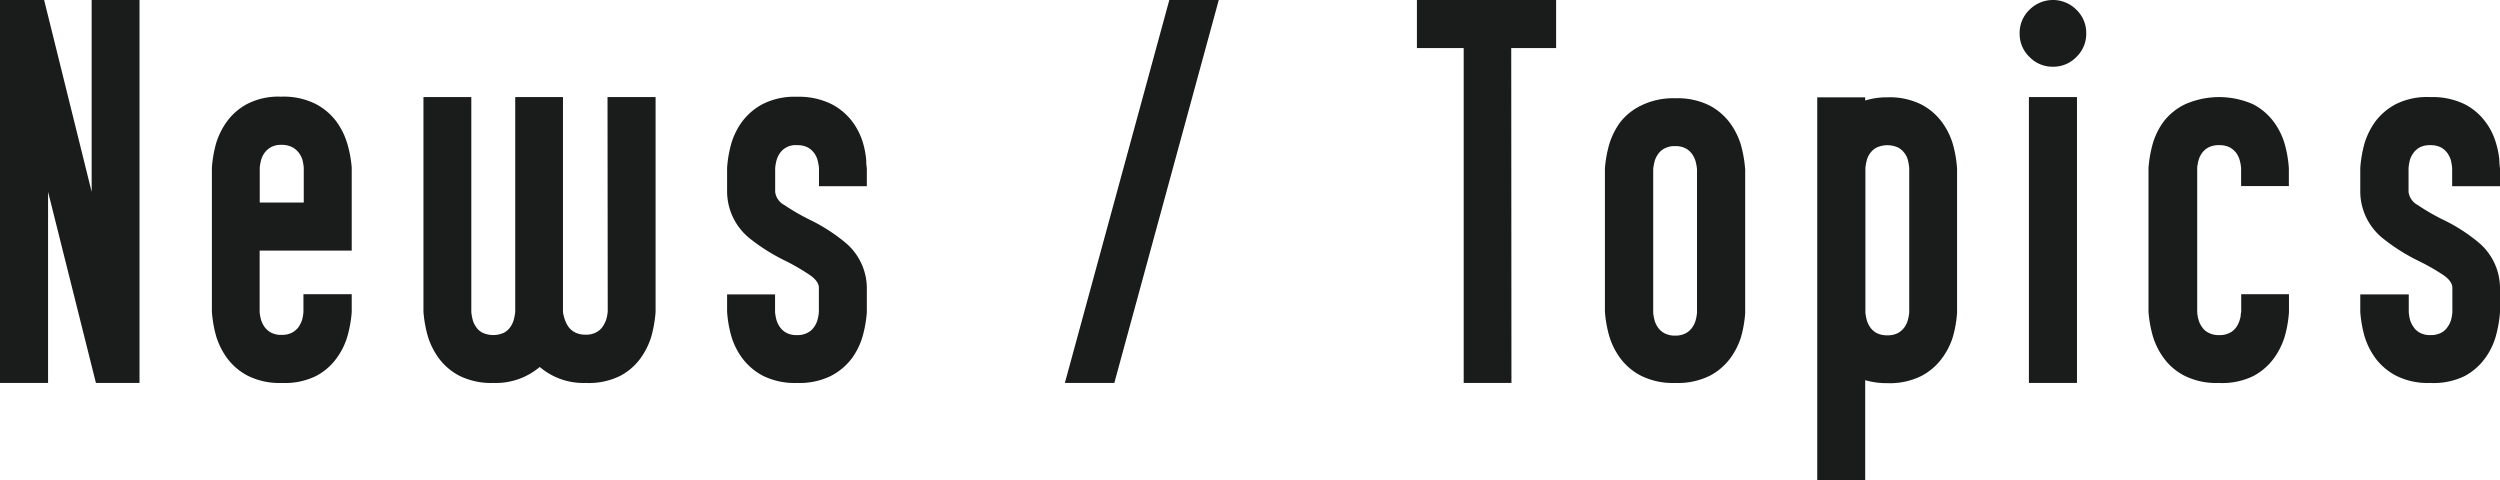
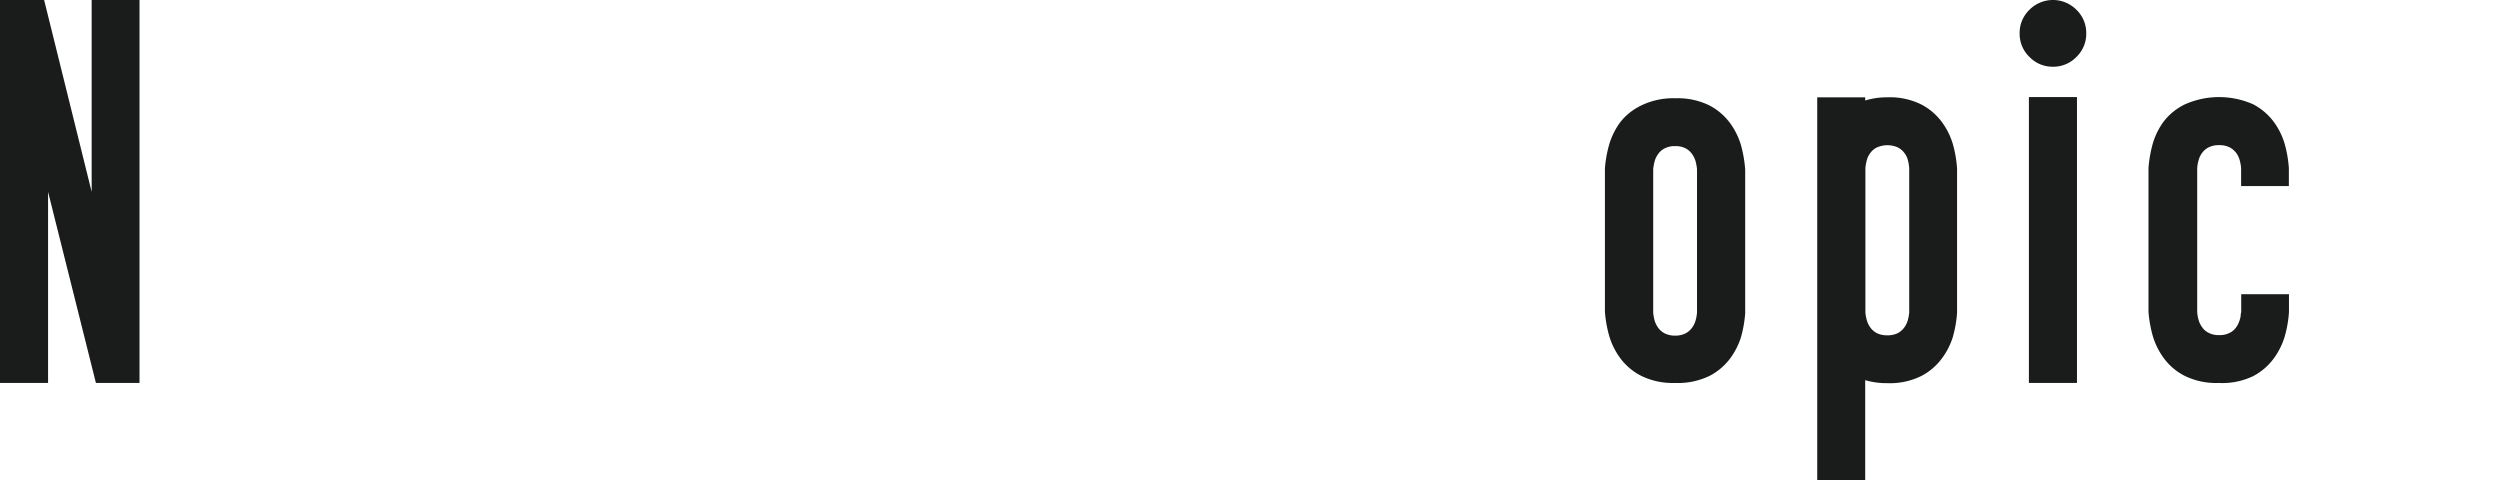
<svg xmlns="http://www.w3.org/2000/svg" viewBox="0 0 234.56 45.08">
  <defs>
    <style>.cls-1{fill:#1a1b1b;}</style>
  </defs>
  <g id="レイヤー_2" data-name="レイヤー 2">
    <g id="layout">
      <path class="cls-1" d="M13.09,35.93H9L4.51,18V35.93H0V0H4.14L8.6,18V0h4.49Z" />
-       <path class="cls-1" d="M26.43,35.93a6.62,6.62,0,0,1-3.19-.68,5.65,5.65,0,0,1-1.95-1.67,7.05,7.05,0,0,1-1-2,11.52,11.52,0,0,1-.41-2.33V15.73a11.52,11.52,0,0,1,.41-2.33,7,7,0,0,1,1-2,5.65,5.65,0,0,1,1.91-1.65,6.4,6.4,0,0,1,3.17-.68,6.71,6.71,0,0,1,3.24.68,5.71,5.71,0,0,1,1.95,1.65,6.79,6.79,0,0,1,1,2A10.78,10.78,0,0,1,33,15.73v7.78H24.36v5.77a4.38,4.38,0,0,0,.14.75,2.61,2.61,0,0,0,.31.63,1.9,1.9,0,0,0,.61.54,2,2,0,0,0,1,.22,2.06,2.06,0,0,0,1-.22,1.9,1.9,0,0,0,.61-.54,3,3,0,0,0,.31-.63,4.45,4.45,0,0,0,.13-.75V27.6H33v1.68a11.47,11.47,0,0,1-.42,2.33,6.55,6.55,0,0,1-1,2,5.57,5.57,0,0,1-1.93,1.67A6.65,6.65,0,0,1,26.43,35.93ZM28.5,19V15.73a4.78,4.78,0,0,0-.13-.76,2.13,2.13,0,0,0-.33-.63,1.91,1.91,0,0,0-.62-.53,2.16,2.16,0,0,0-1-.22,2,2,0,0,0-1,.22,1.94,1.94,0,0,0-.6.53,2.3,2.3,0,0,0-.31.63,4.71,4.71,0,0,0-.14.76V19Z" />
-       <path class="cls-1" d="M54.94,35.93a6.31,6.31,0,0,1-4.3-1.5,6.37,6.37,0,0,1-4.33,1.5,6.72,6.72,0,0,1-3.22-.68,5.61,5.61,0,0,1-1.94-1.67,6.79,6.79,0,0,1-1-2,11.47,11.47,0,0,1-.42-2.33V9.11h4.49V29.28a4.71,4.71,0,0,0,.14.76,2.09,2.09,0,0,0,.31.64,1.61,1.61,0,0,0,.61.54,2.43,2.43,0,0,0,2,0,1.71,1.71,0,0,0,.61-.55,2.26,2.26,0,0,0,.31-.65,4.71,4.71,0,0,0,.14-.76V9.11h4.48l0,20.17A3.79,3.79,0,0,0,53,30a2.73,2.73,0,0,0,.32.64,1.72,1.72,0,0,0,.62.54,2.1,2.1,0,0,0,1,.22,2,2,0,0,0,1-.22,1.69,1.69,0,0,0,.61-.54,2.73,2.73,0,0,0,.32-.64,3.79,3.79,0,0,0,.15-.76L57,9.11h4.51V29.28a12.27,12.27,0,0,1-.41,2.33,7,7,0,0,1-1,2,5.52,5.52,0,0,1-1.94,1.67A6.62,6.62,0,0,1,54.94,35.93Z" />
-       <path class="cls-1" d="M74.77,35.93a6.69,6.69,0,0,1-3.2-.68,5.79,5.79,0,0,1-1.94-1.66,6.7,6.7,0,0,1-1-2,11,11,0,0,1-.41-2.34V27.62h4.5V29.3a4.38,4.38,0,0,0,.14.75,2.3,2.3,0,0,0,.31.63,1.74,1.74,0,0,0,.6.54,2,2,0,0,0,1,.22,2,2,0,0,0,1-.22,1.61,1.61,0,0,0,.61-.54,2,2,0,0,0,.31-.63,4.38,4.38,0,0,0,.14-.75V27c0-.4-.28-.8-.84-1.19a20.46,20.46,0,0,0-2.26-1.32,17.75,17.75,0,0,1-3.41-2.14A5.66,5.66,0,0,1,68.22,18V15.76a11.07,11.07,0,0,1,.41-2.35,6.67,6.67,0,0,1,1-2,5.77,5.77,0,0,1,1.94-1.65,6.57,6.57,0,0,1,3.2-.68A6.91,6.91,0,0,1,78,9.76a5.73,5.73,0,0,1,1.93,1.6,6.32,6.32,0,0,1,1,1.92A8.24,8.24,0,0,1,81.27,15c0,.47.06.73.06.8v1.67H76.84V15.76A4.33,4.33,0,0,0,76.7,15a2,2,0,0,0-.31-.64,1.89,1.89,0,0,0-.61-.53,2.13,2.13,0,0,0-1-.21,1.78,1.78,0,0,0-1.6.74,2.22,2.22,0,0,0-.31.64,4.33,4.33,0,0,0-.14.76l0,2.25a1.61,1.61,0,0,0,.85,1.22,20.21,20.21,0,0,0,2.28,1.33,16.66,16.66,0,0,1,3.38,2.14A5.59,5.59,0,0,1,81.33,27V29.3a11.58,11.58,0,0,1-.42,2.34,6.7,6.7,0,0,1-1,2A5.75,5.75,0,0,1,78,35.25,6.65,6.65,0,0,1,74.77,35.93Z" />
-       <path class="cls-1" d="M104.55,35.93H99.91L109.71,0h4.64Z" />
-       <path class="cls-1" d="M141.81,35.93h-4.48V4.51h-4.39V0H146V4.51h-4.21Z" />
+       <path class="cls-1" d="M104.55,35.93H99.91h4.64Z" />
      <path class="cls-1" d="M157.16,35.93a6.69,6.69,0,0,1-3.2-.68A5.61,5.61,0,0,1,152,33.58a6.79,6.79,0,0,1-1-2,11.47,11.47,0,0,1-.42-2.33V15.8a11.39,11.39,0,0,1,.42-2.31,6.87,6.87,0,0,1,1-2A5.54,5.54,0,0,1,154,9.89a6.81,6.81,0,0,1,3.2-.67,6.69,6.69,0,0,1,3.2.68,5.65,5.65,0,0,1,1.93,1.66,6.83,6.83,0,0,1,1,2,11.87,11.87,0,0,1,.41,2.35V29.39a11.2,11.2,0,0,1-.41,2.3,6.86,6.86,0,0,1-1,1.94,5.66,5.66,0,0,1-1.92,1.63A6.77,6.77,0,0,1,157.16,35.93Zm0-4.44a2.13,2.13,0,0,0,1-.22,1.8,1.8,0,0,0,.61-.54,2.29,2.29,0,0,0,.31-.63,4.38,4.38,0,0,0,.14-.75l0-13.48a4.71,4.71,0,0,0-.14-.76,2.35,2.35,0,0,0-.31-.64,1.74,1.74,0,0,0-.6-.54,2,2,0,0,0-1-.22,2,2,0,0,0-1,.22,1.61,1.61,0,0,0-.61.54,2.09,2.09,0,0,0-.31.64,4.71,4.71,0,0,0-.14.76V29.35a4.38,4.38,0,0,0,.14.75,2.29,2.29,0,0,0,.31.63,1.8,1.8,0,0,0,.61.54A2.13,2.13,0,0,0,157.16,31.49Z" />
      <path class="cls-1" d="M175,45.08H170.5V9.13H175v.3a6.91,6.91,0,0,1,2.07-.3,6.65,6.65,0,0,1,3.21.68,5.64,5.64,0,0,1,1.93,1.66,6.62,6.62,0,0,1,1,2,11.07,11.07,0,0,1,.41,2.35V29.33a10.87,10.87,0,0,1-.41,2.33,6.7,6.7,0,0,1-1,1.95,5.64,5.64,0,0,1-1.93,1.66,6.65,6.65,0,0,1-3.21.68,7.24,7.24,0,0,1-2.07-.28Zm2.07-13.62a2.13,2.13,0,0,0,1-.21,1.9,1.9,0,0,0,.61-.54,2.21,2.21,0,0,0,.31-.64,4.07,4.07,0,0,0,.14-.74V15.78A4.51,4.51,0,0,0,179,15a1.85,1.85,0,0,0-.31-.63,1.76,1.76,0,0,0-.61-.53,2.43,2.43,0,0,0-2,0,1.68,1.68,0,0,0-.61.53,1.85,1.85,0,0,0-.31.63,4.51,4.51,0,0,0-.14.76V29.33a4.07,4.07,0,0,0,.14.74,2.21,2.21,0,0,0,.31.64,1.8,1.8,0,0,0,.61.54A2.13,2.13,0,0,0,177.06,31.46Z" />
      <path class="cls-1" d="M192.61,6.26a3,3,0,0,1-2.2-.92,3,3,0,0,1-.92-2.21,3,3,0,0,1,.92-2.21,3.1,3.1,0,0,1,4.41,0,3,3,0,0,1,.92,2.21,3,3,0,0,1-.92,2.21A3,3,0,0,1,192.61,6.26Zm2.26,29.67h-4.51V9.11h4.51Z" />
      <path class="cls-1" d="M208.15,35.93a6.66,6.66,0,0,1-3.2-.68A5.52,5.52,0,0,1,203,33.58a6.79,6.79,0,0,1-1-2,11.47,11.47,0,0,1-.42-2.33V15.76a11.69,11.69,0,0,1,.42-2.35,6.67,6.67,0,0,1,1-2A5.58,5.58,0,0,1,205,9.79a7.89,7.89,0,0,1,6.41,0,5.73,5.73,0,0,1,1.93,1.65,6.67,6.67,0,0,1,1,2,11.07,11.07,0,0,1,.41,2.35v1.67h-4.48V15.76a4.33,4.33,0,0,0-.14-.76,2.22,2.22,0,0,0-.31-.64,2,2,0,0,0-.61-.53,2.13,2.13,0,0,0-1-.21,2.11,2.11,0,0,0-1,.21,1.79,1.79,0,0,0-.61.53,2,2,0,0,0-.31.64,3.57,3.57,0,0,0-.14.76V29.28a3.55,3.55,0,0,0,.14.77,2,2,0,0,0,.31.63,1.54,1.54,0,0,0,.61.54,2,2,0,0,0,1,.22,2,2,0,0,0,1.18-.32,1.84,1.84,0,0,0,.61-.74,2.81,2.81,0,0,0,.23-.74c0-.23.05-.35.05-.36V27.6h4.48v1.68a10.87,10.87,0,0,1-.41,2.33,6.79,6.79,0,0,1-1,2,5.66,5.66,0,0,1-1.93,1.67A6.65,6.65,0,0,1,208.15,35.93Z" />
-       <path class="cls-1" d="M228,35.93a6.62,6.62,0,0,1-3.19-.68,5.73,5.73,0,0,1-1.95-1.66,7,7,0,0,1-1-2,11.63,11.63,0,0,1-.41-2.34V27.62H226V29.3a4.45,4.45,0,0,0,.13.75,2.34,2.34,0,0,0,.32.63,1.62,1.62,0,0,0,.59.54,2,2,0,0,0,1,.22,2.06,2.06,0,0,0,1-.22,1.58,1.58,0,0,0,.6-.54,2.34,2.34,0,0,0,.32-.63,4.45,4.45,0,0,0,.13-.75V27c0-.4-.28-.8-.84-1.19A20.46,20.46,0,0,0,227,24.52a18.07,18.07,0,0,1-3.41-2.14A5.66,5.66,0,0,1,221.45,18V15.76a11.74,11.74,0,0,1,.41-2.35,6.92,6.92,0,0,1,1-2,5.71,5.71,0,0,1,1.95-1.65A6.51,6.51,0,0,1,228,9.11a6.91,6.91,0,0,1,3.21.65,5.63,5.63,0,0,1,1.93,1.6,6.1,6.1,0,0,1,1,1.92A8.24,8.24,0,0,1,234.5,15c0,.47.06.73.06.8v1.67h-4.49V15.76a4.41,4.41,0,0,0-.13-.76,2.26,2.26,0,0,0-.32-.64,1.84,1.84,0,0,0-.6-.53,2.18,2.18,0,0,0-1-.21,2.09,2.09,0,0,0-1,.21,1.91,1.91,0,0,0-.59.53,2.26,2.26,0,0,0-.32.64,4.41,4.41,0,0,0-.13.76l0,2.25a1.64,1.64,0,0,0,.85,1.22,20.21,20.21,0,0,0,2.28,1.33,16.13,16.13,0,0,1,3.38,2.14A5.59,5.59,0,0,1,234.56,27V29.3a11.58,11.58,0,0,1-.42,2.34,6.46,6.46,0,0,1-1,2,5.65,5.65,0,0,1-1.93,1.66A6.65,6.65,0,0,1,228,35.93Z" />
    </g>
  </g>
</svg>